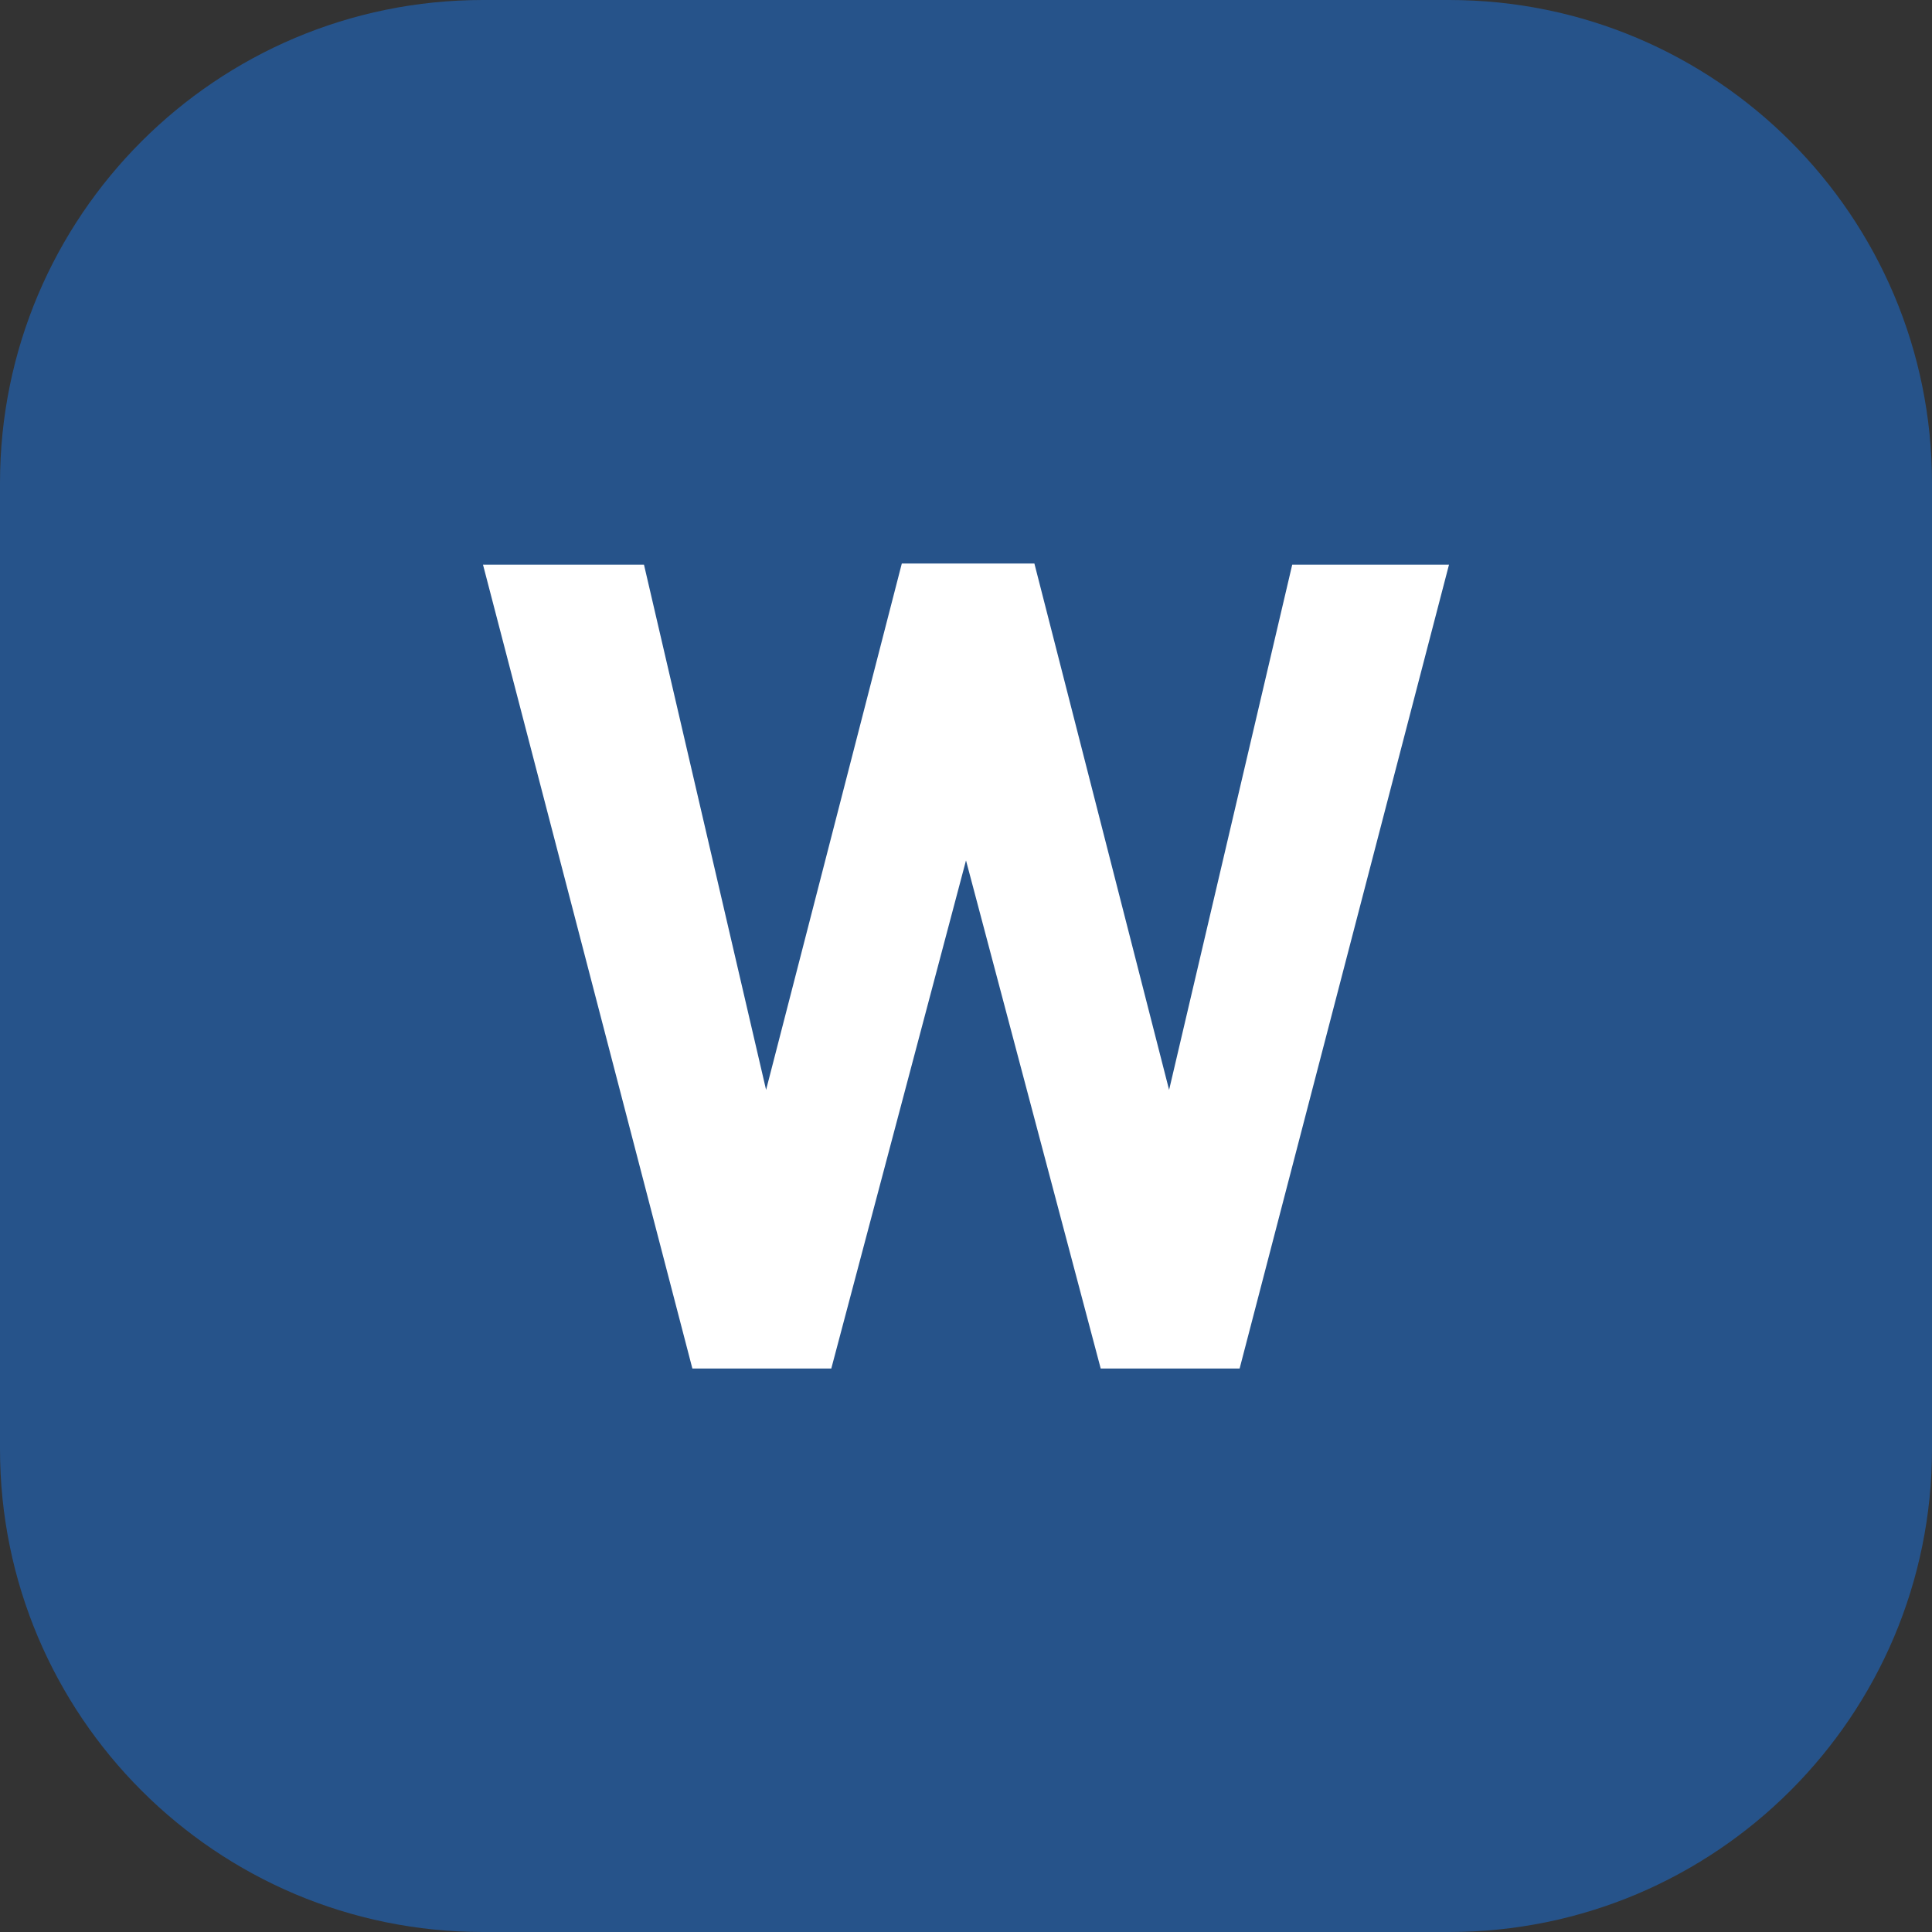
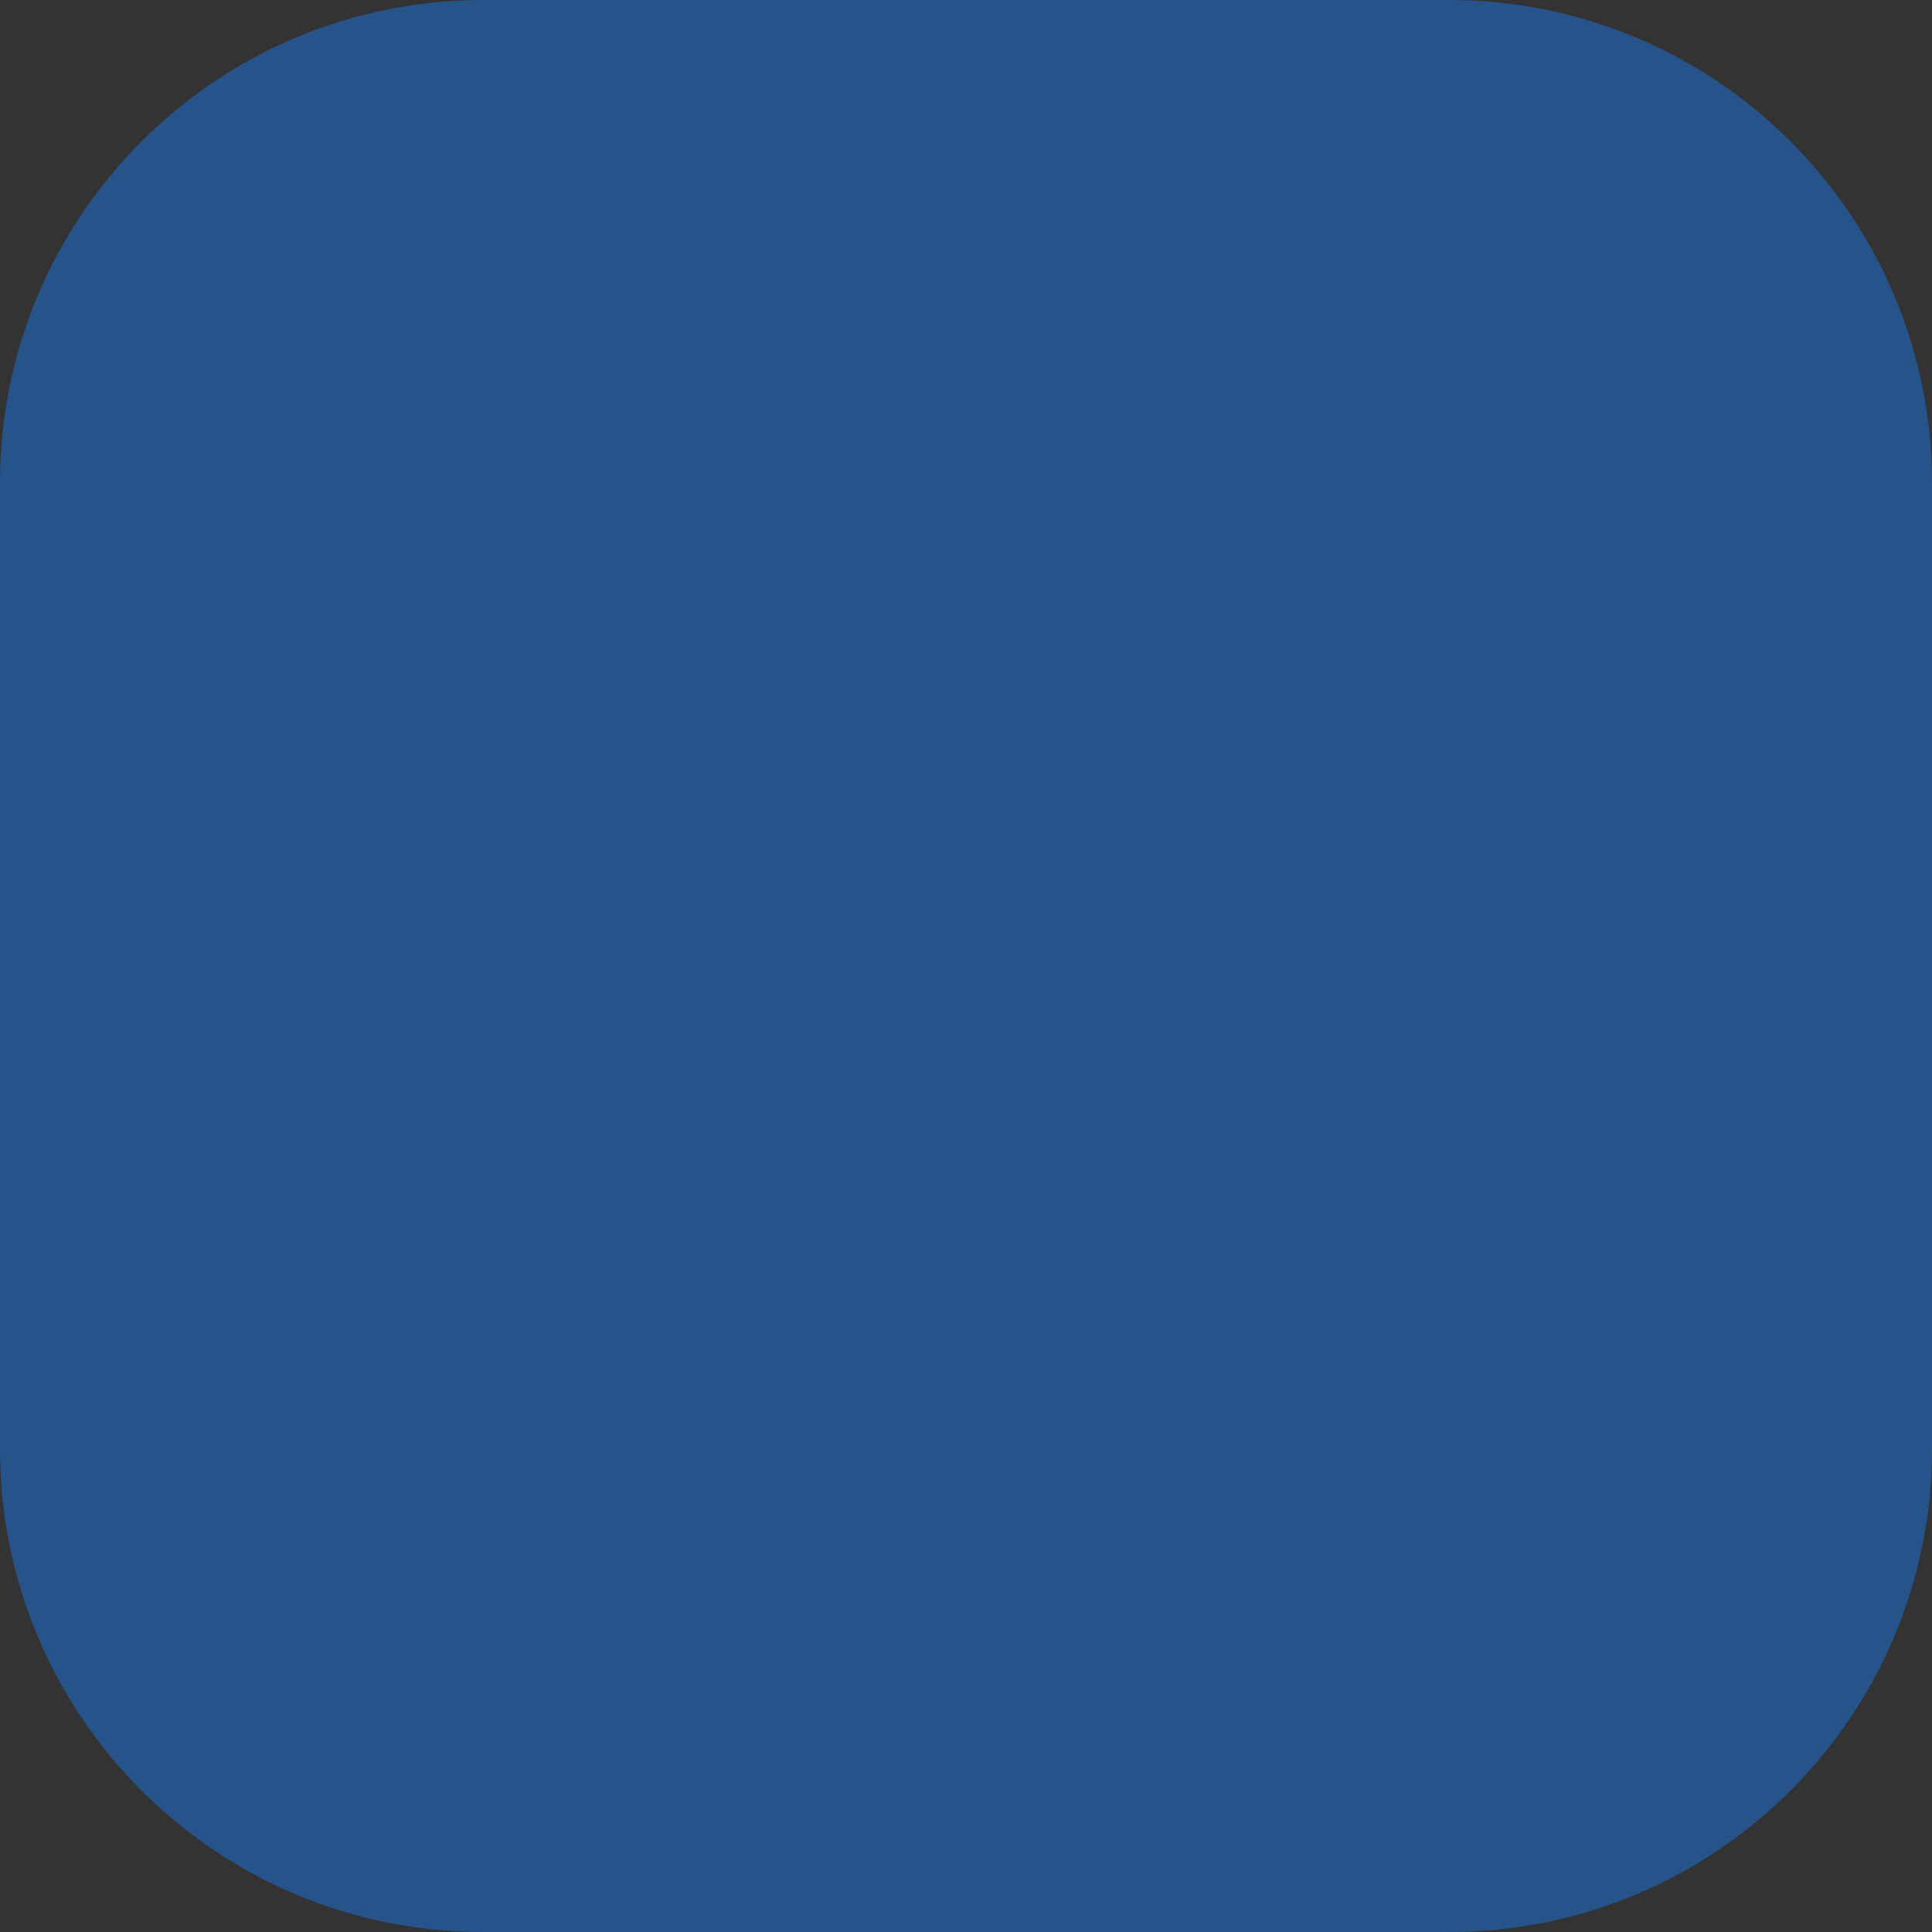
<svg xmlns="http://www.w3.org/2000/svg" width="40" height="40" viewBox="0 0 40 40" fill="none">
  <rect x="0" y="0" width="40" height="40" fill="#333333" stroke="none" />
  <path d="M0 10C0 4.477 4.477 0 10 0H30C35.523 0 40 4.477 40 10V30C40 35.523 35.523 40 30 40H10C4.477 40 0 35.523 0 30V10Z" fill="#245CA0" fill-opacity="0.8" />
-   <path d="M30 11.691H26.754L24.205 22.565L21.416 11.667H18.671L15.861 22.565L13.333 11.691H10L14.335 28.334H17.211L20 17.814L22.789 28.334H25.665L30 11.691Z" fill="white" />
</svg>